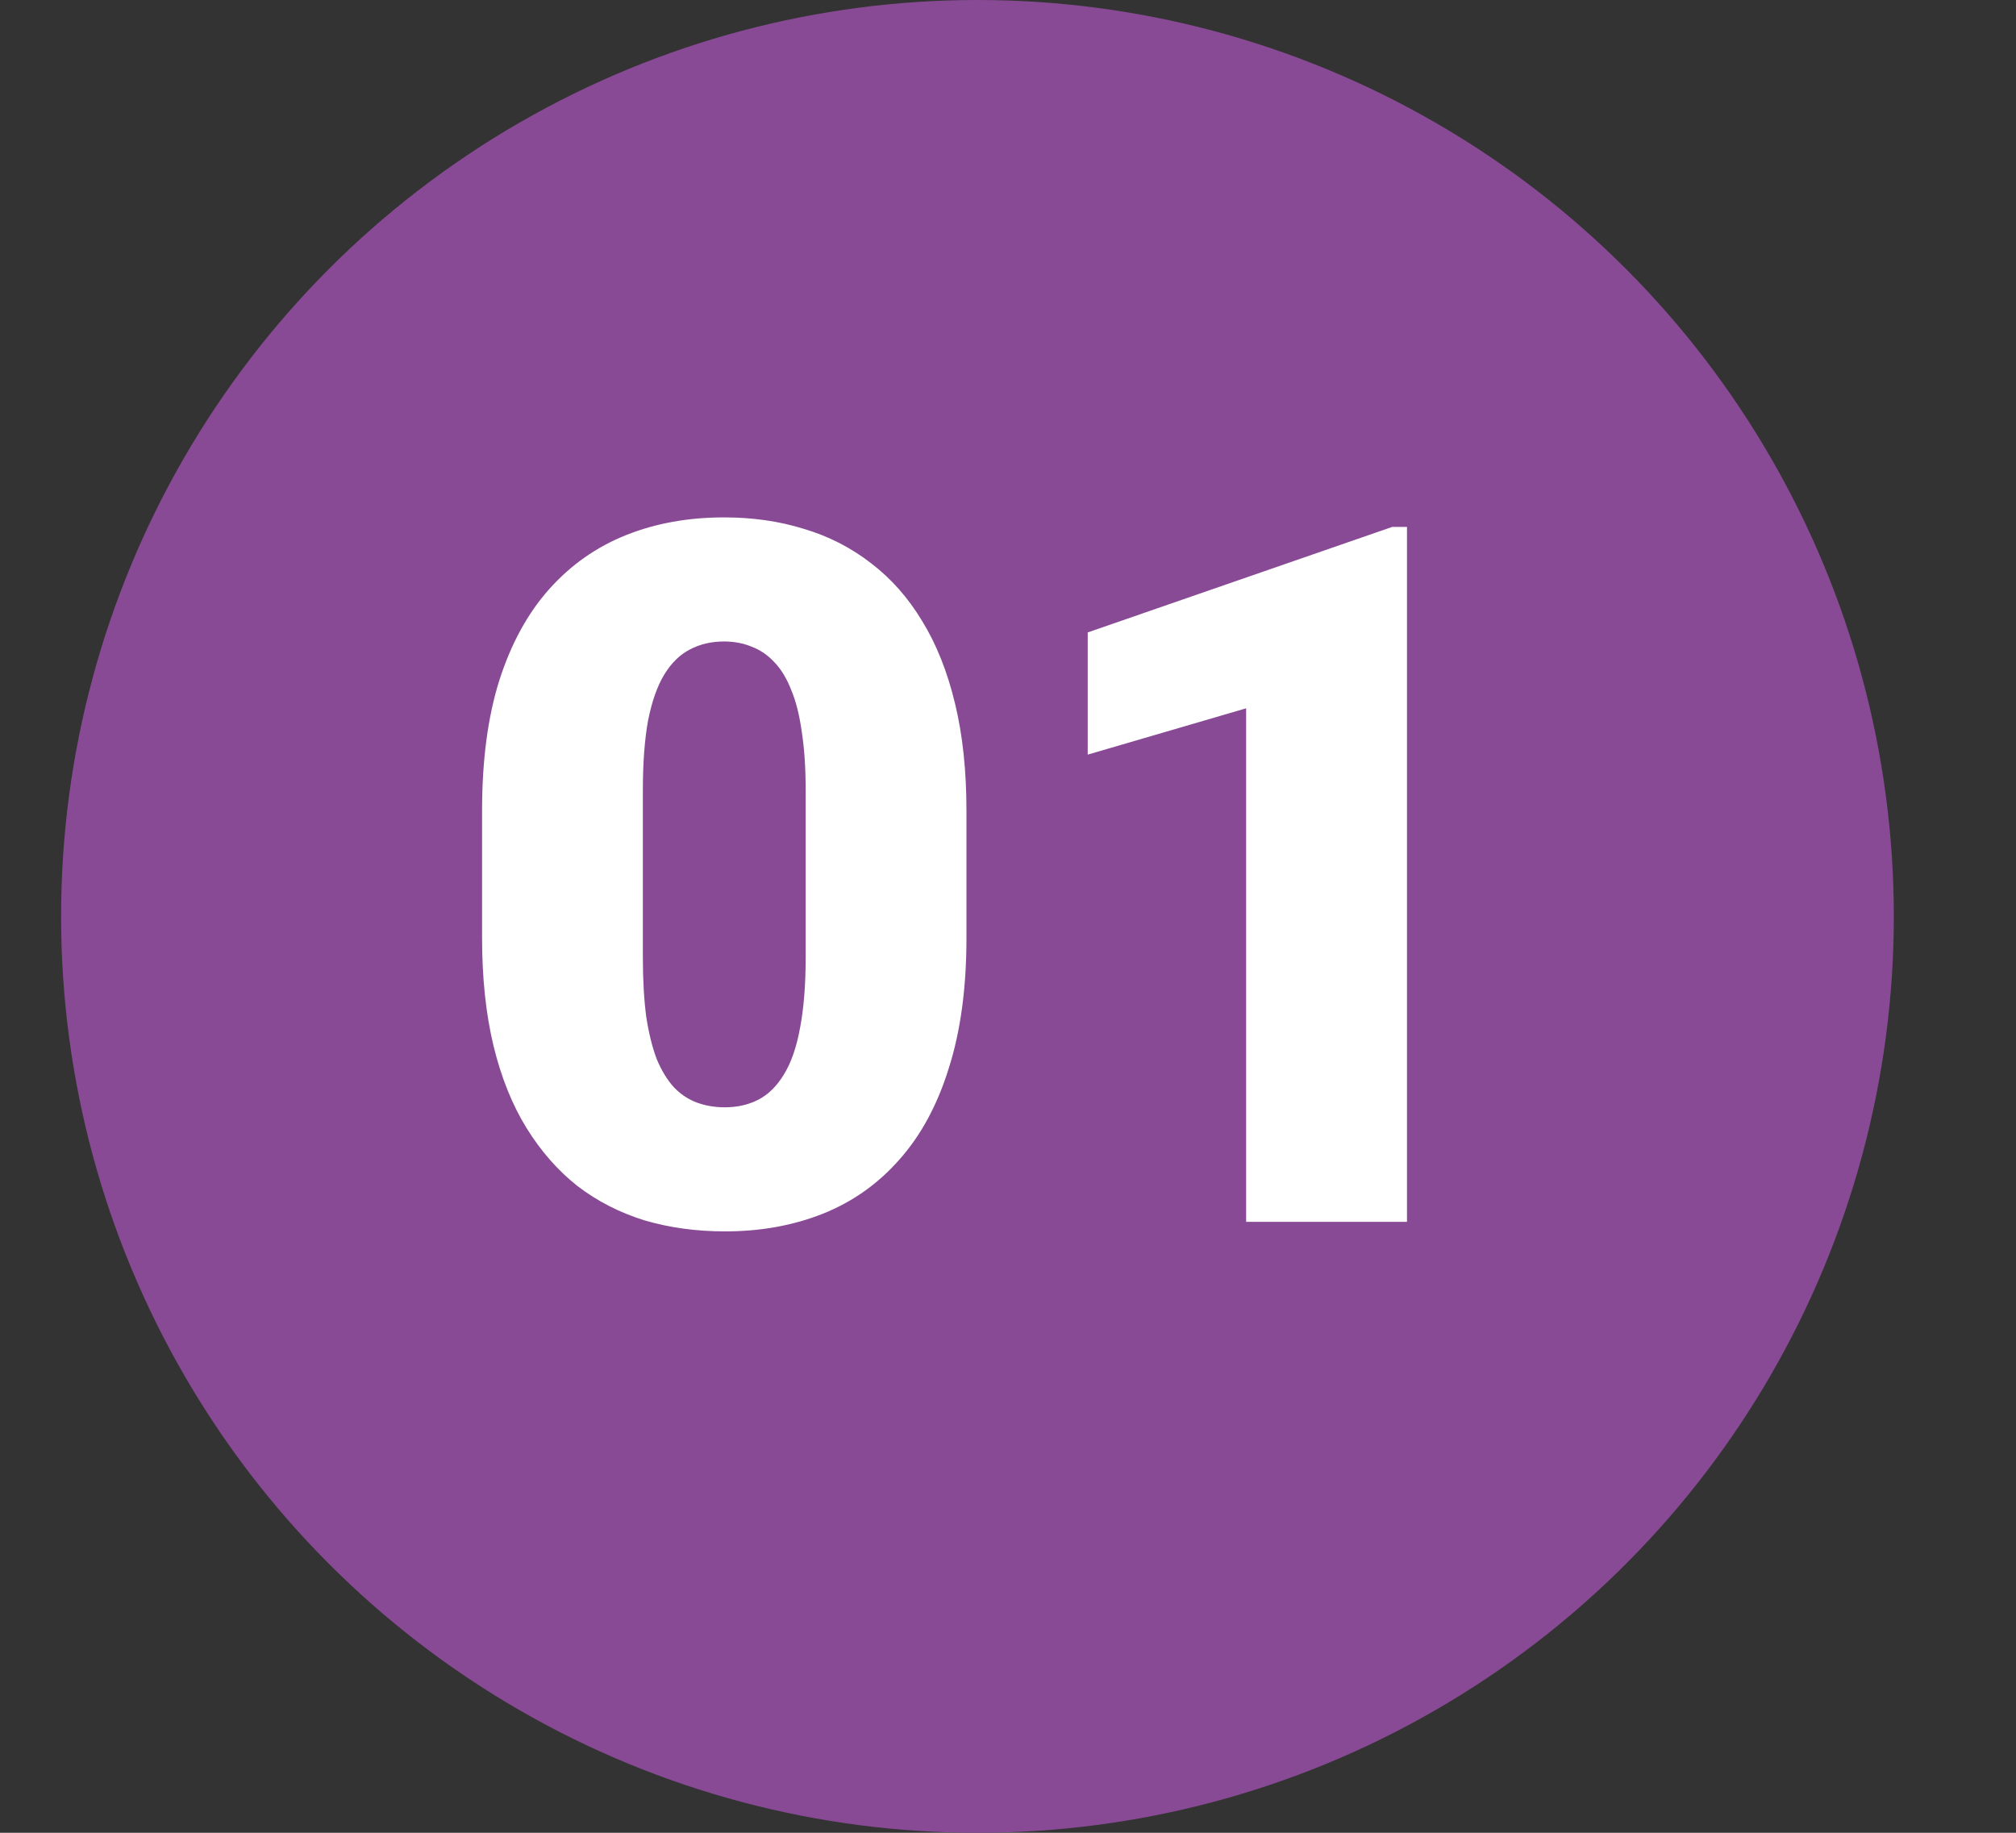
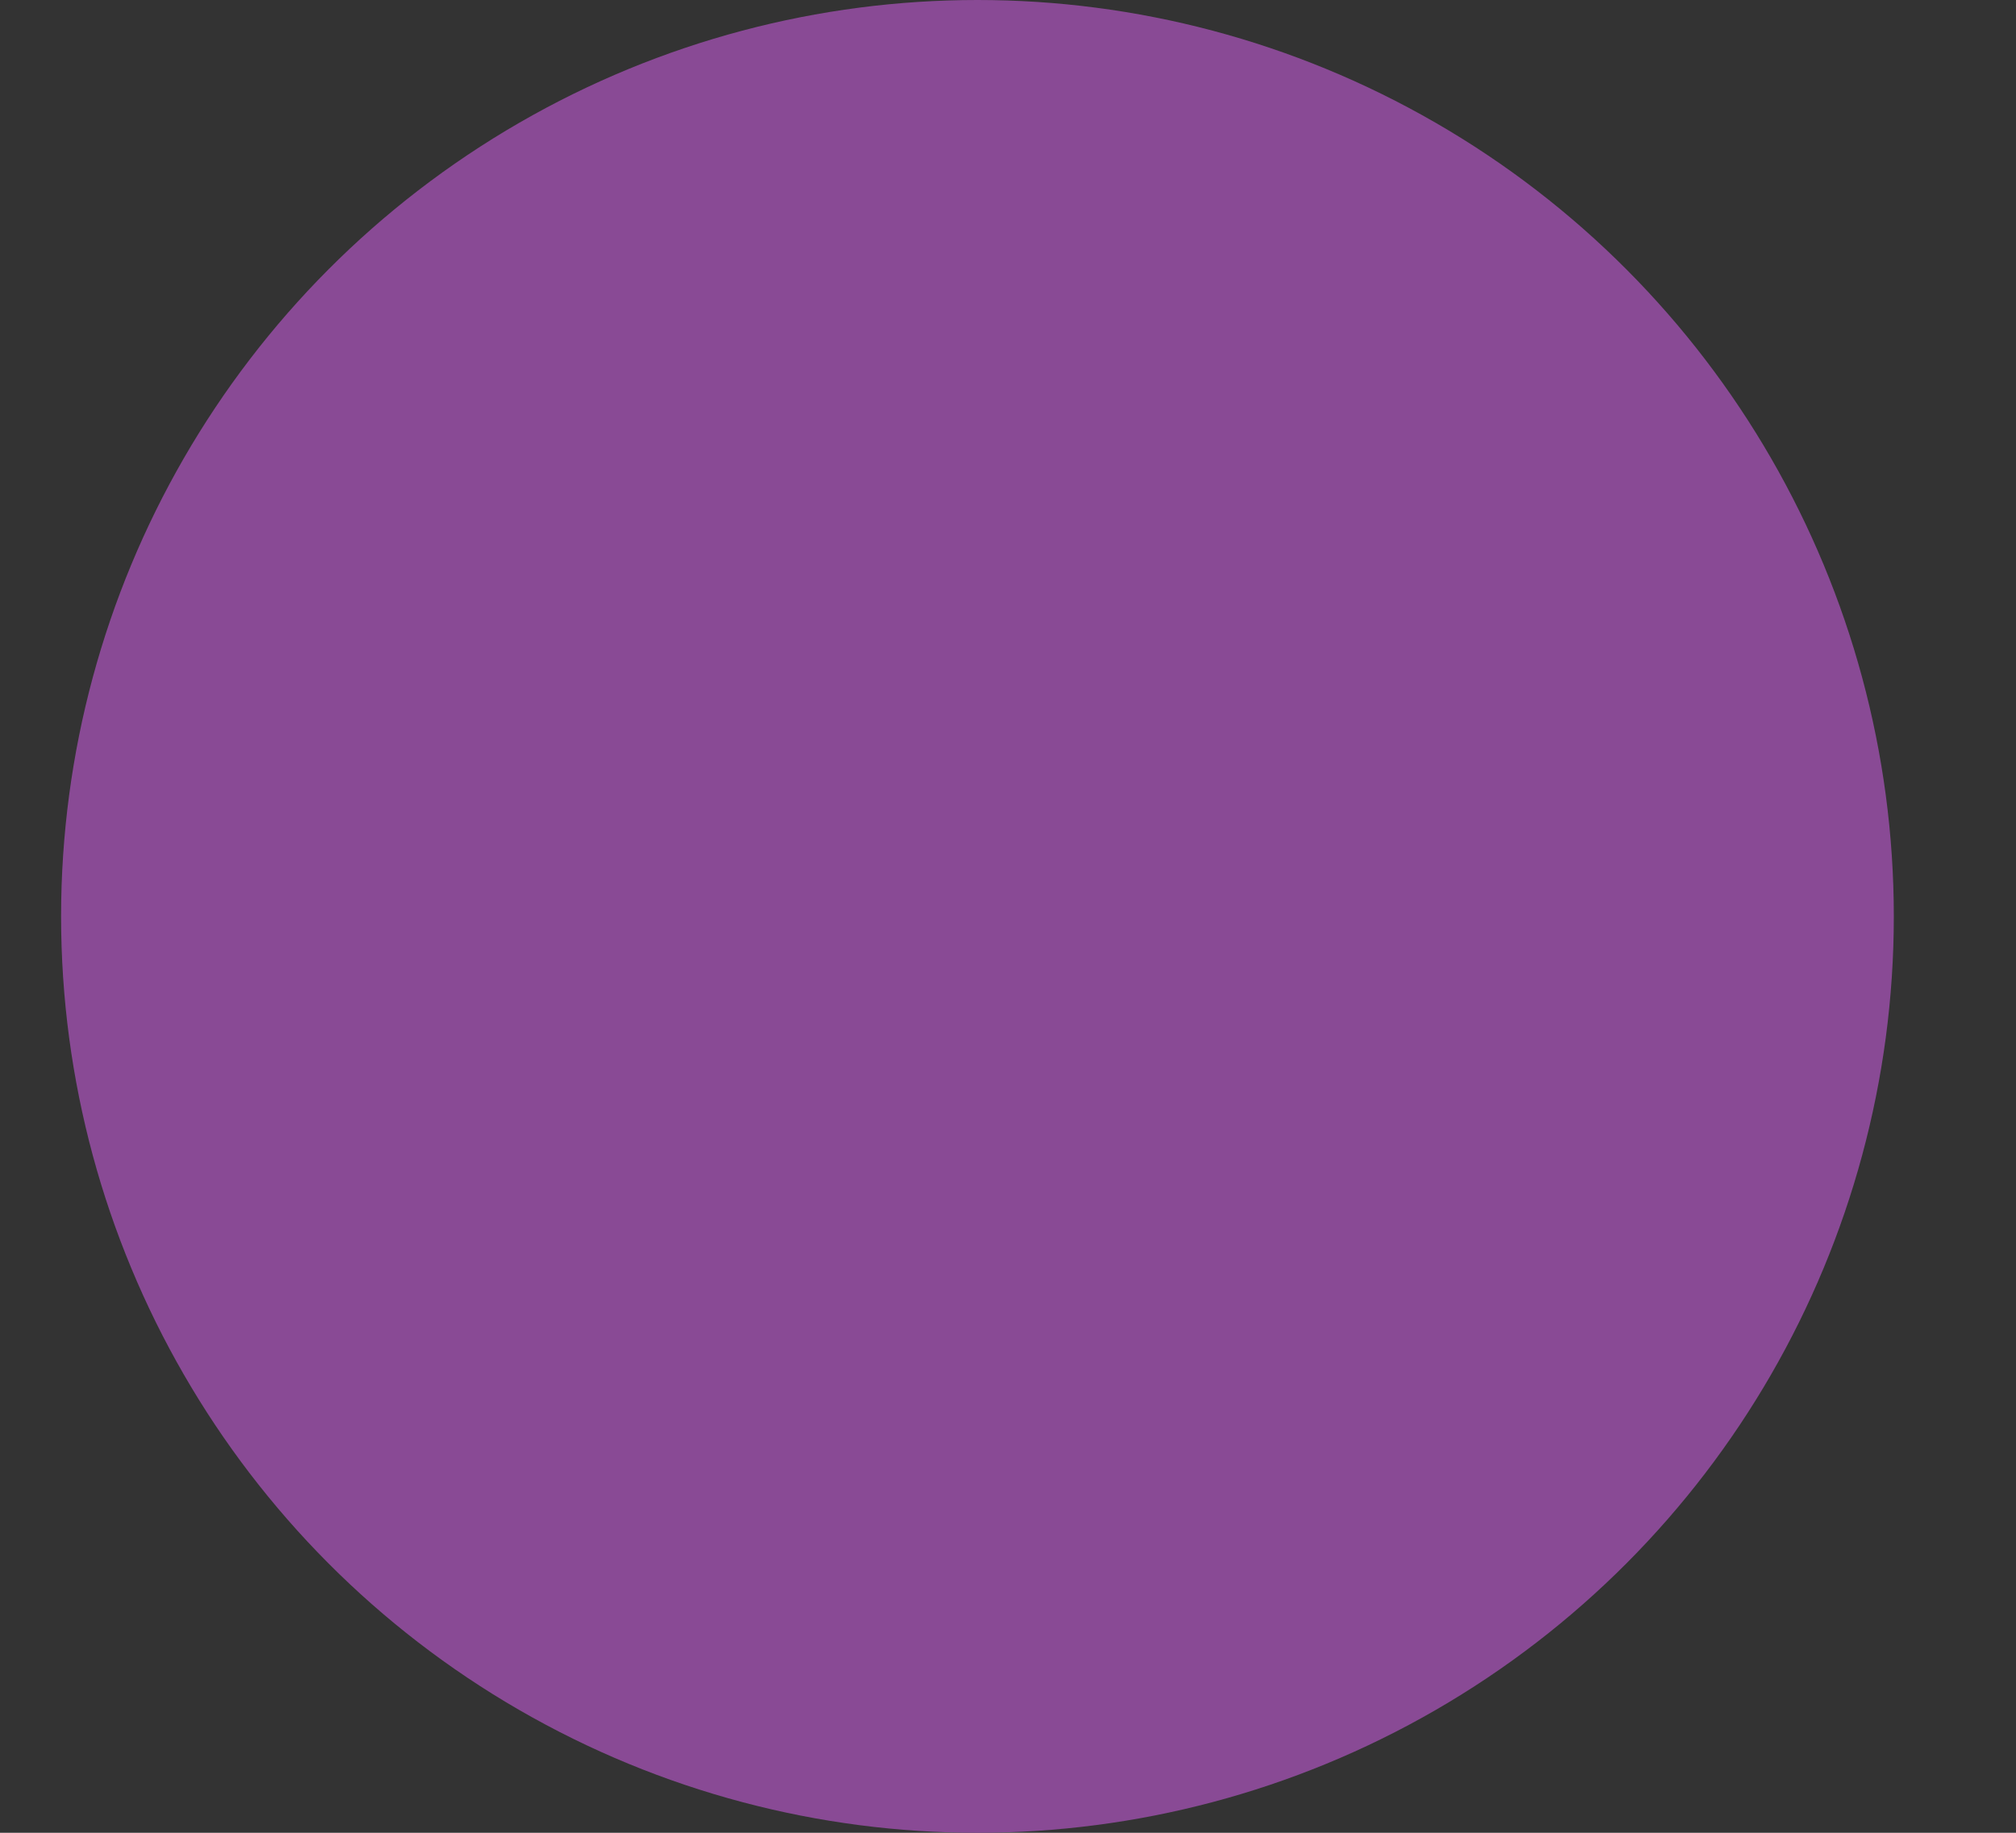
<svg xmlns="http://www.w3.org/2000/svg" width="33" height="30" viewBox="0 0 33 30" fill="none">
  <rect x="0" y="0" width="33" height="30" fill="#333333" stroke="none" />
  <circle cx="16" cy="15" r="15" fill="#894A95" />
-   <path d="M15.82 13.273V15.352C15.82 16.169 15.724 16.88 15.531 17.484C15.344 18.088 15.073 18.588 14.719 18.984C14.37 19.38 13.953 19.674 13.469 19.867C12.984 20.06 12.45 20.156 11.867 20.156C11.398 20.156 10.961 20.096 10.555 19.977C10.148 19.852 9.781 19.664 9.453 19.414C9.13 19.159 8.852 18.841 8.617 18.461C8.383 18.081 8.203 17.633 8.078 17.117C7.953 16.596 7.891 16.008 7.891 15.352V13.273C7.891 12.45 7.984 11.74 8.172 11.141C8.365 10.537 8.638 10.037 8.992 9.641C9.346 9.245 9.766 8.951 10.25 8.758C10.734 8.565 11.268 8.469 11.852 8.469C12.32 8.469 12.755 8.531 13.156 8.656C13.562 8.776 13.93 8.964 14.258 9.219C14.586 9.469 14.865 9.784 15.094 10.164C15.328 10.544 15.508 10.995 15.633 11.516C15.758 12.031 15.82 12.617 15.82 13.273ZM13.188 15.672V12.938C13.188 12.573 13.167 12.255 13.125 11.984C13.088 11.713 13.031 11.484 12.953 11.297C12.88 11.109 12.789 10.958 12.68 10.844C12.57 10.724 12.445 10.638 12.305 10.586C12.169 10.529 12.018 10.5 11.852 10.5C11.643 10.5 11.456 10.544 11.289 10.633C11.128 10.716 10.99 10.852 10.875 11.039C10.76 11.227 10.672 11.477 10.609 11.789C10.552 12.102 10.523 12.484 10.523 12.938V15.672C10.523 16.042 10.542 16.365 10.578 16.641C10.62 16.912 10.677 17.143 10.75 17.336C10.828 17.523 10.922 17.677 11.031 17.797C11.141 17.912 11.266 17.995 11.406 18.047C11.547 18.099 11.7 18.125 11.867 18.125C12.07 18.125 12.253 18.083 12.414 18C12.575 17.917 12.713 17.781 12.828 17.594C12.948 17.401 13.037 17.148 13.094 16.836C13.156 16.518 13.188 16.13 13.188 15.672ZM23.031 8.625V20H20.398V11.594L17.805 12.352V10.352L22.789 8.625H23.031Z" fill="white" />
</svg>